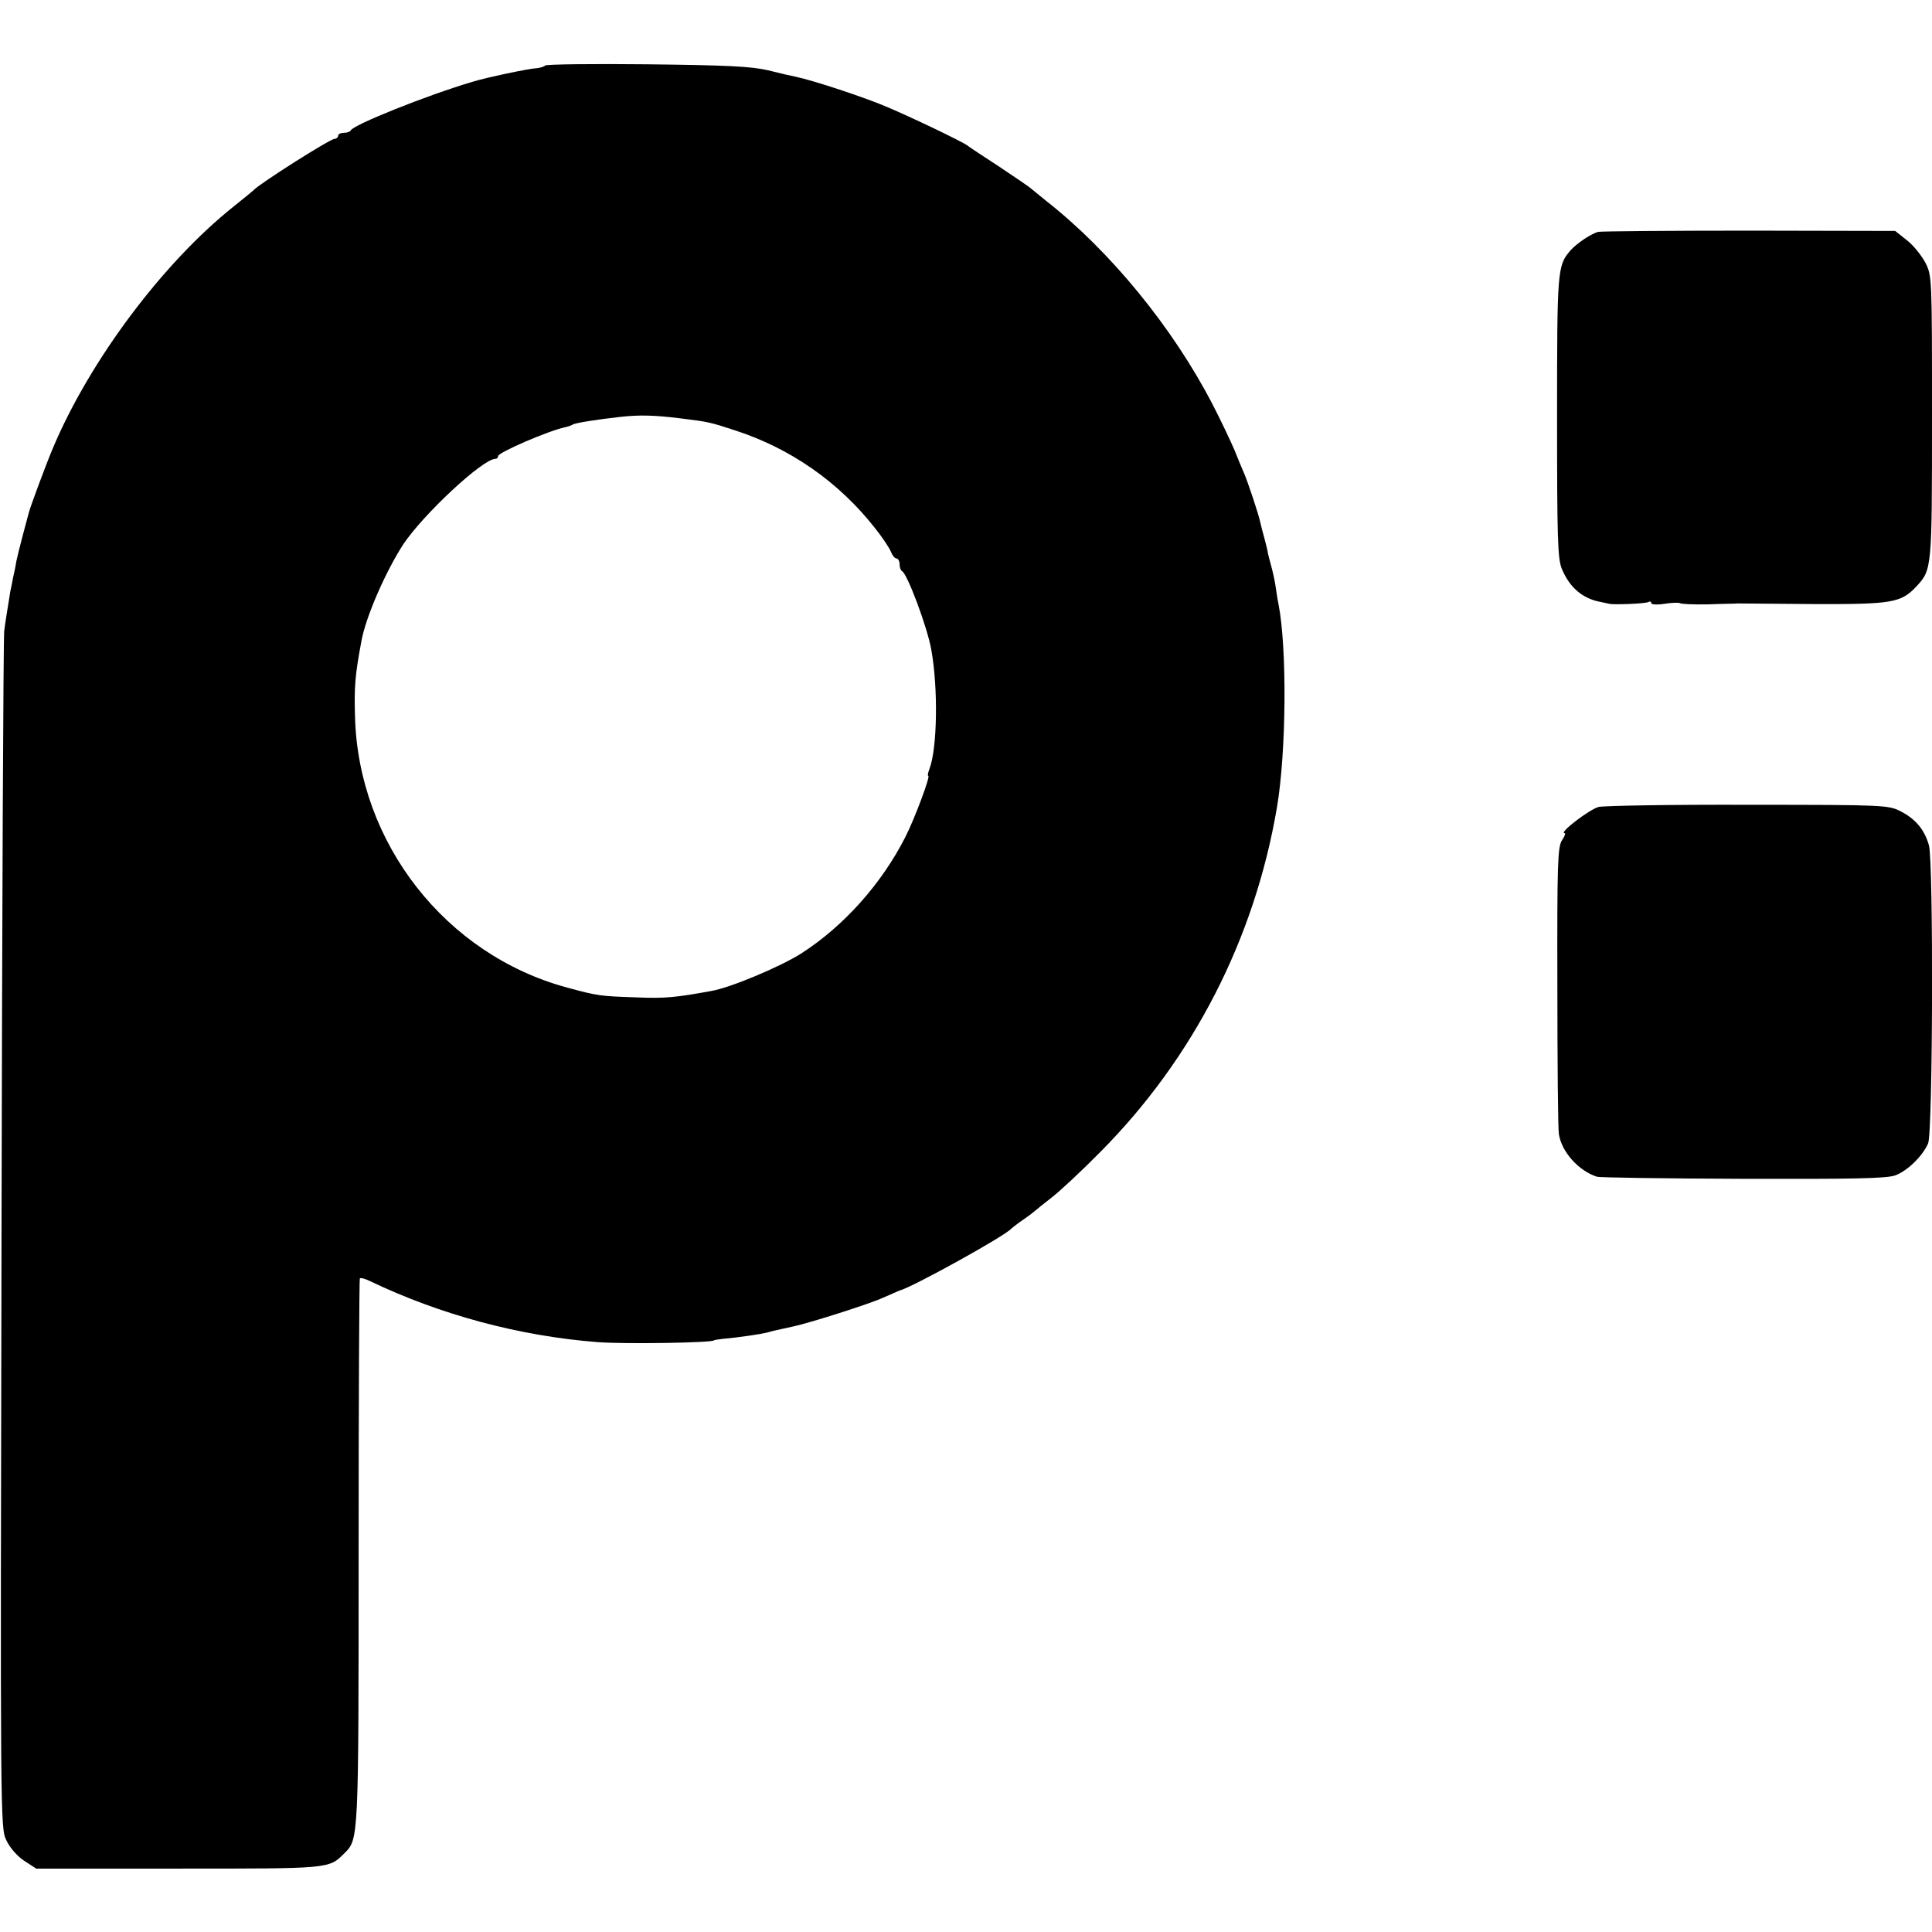
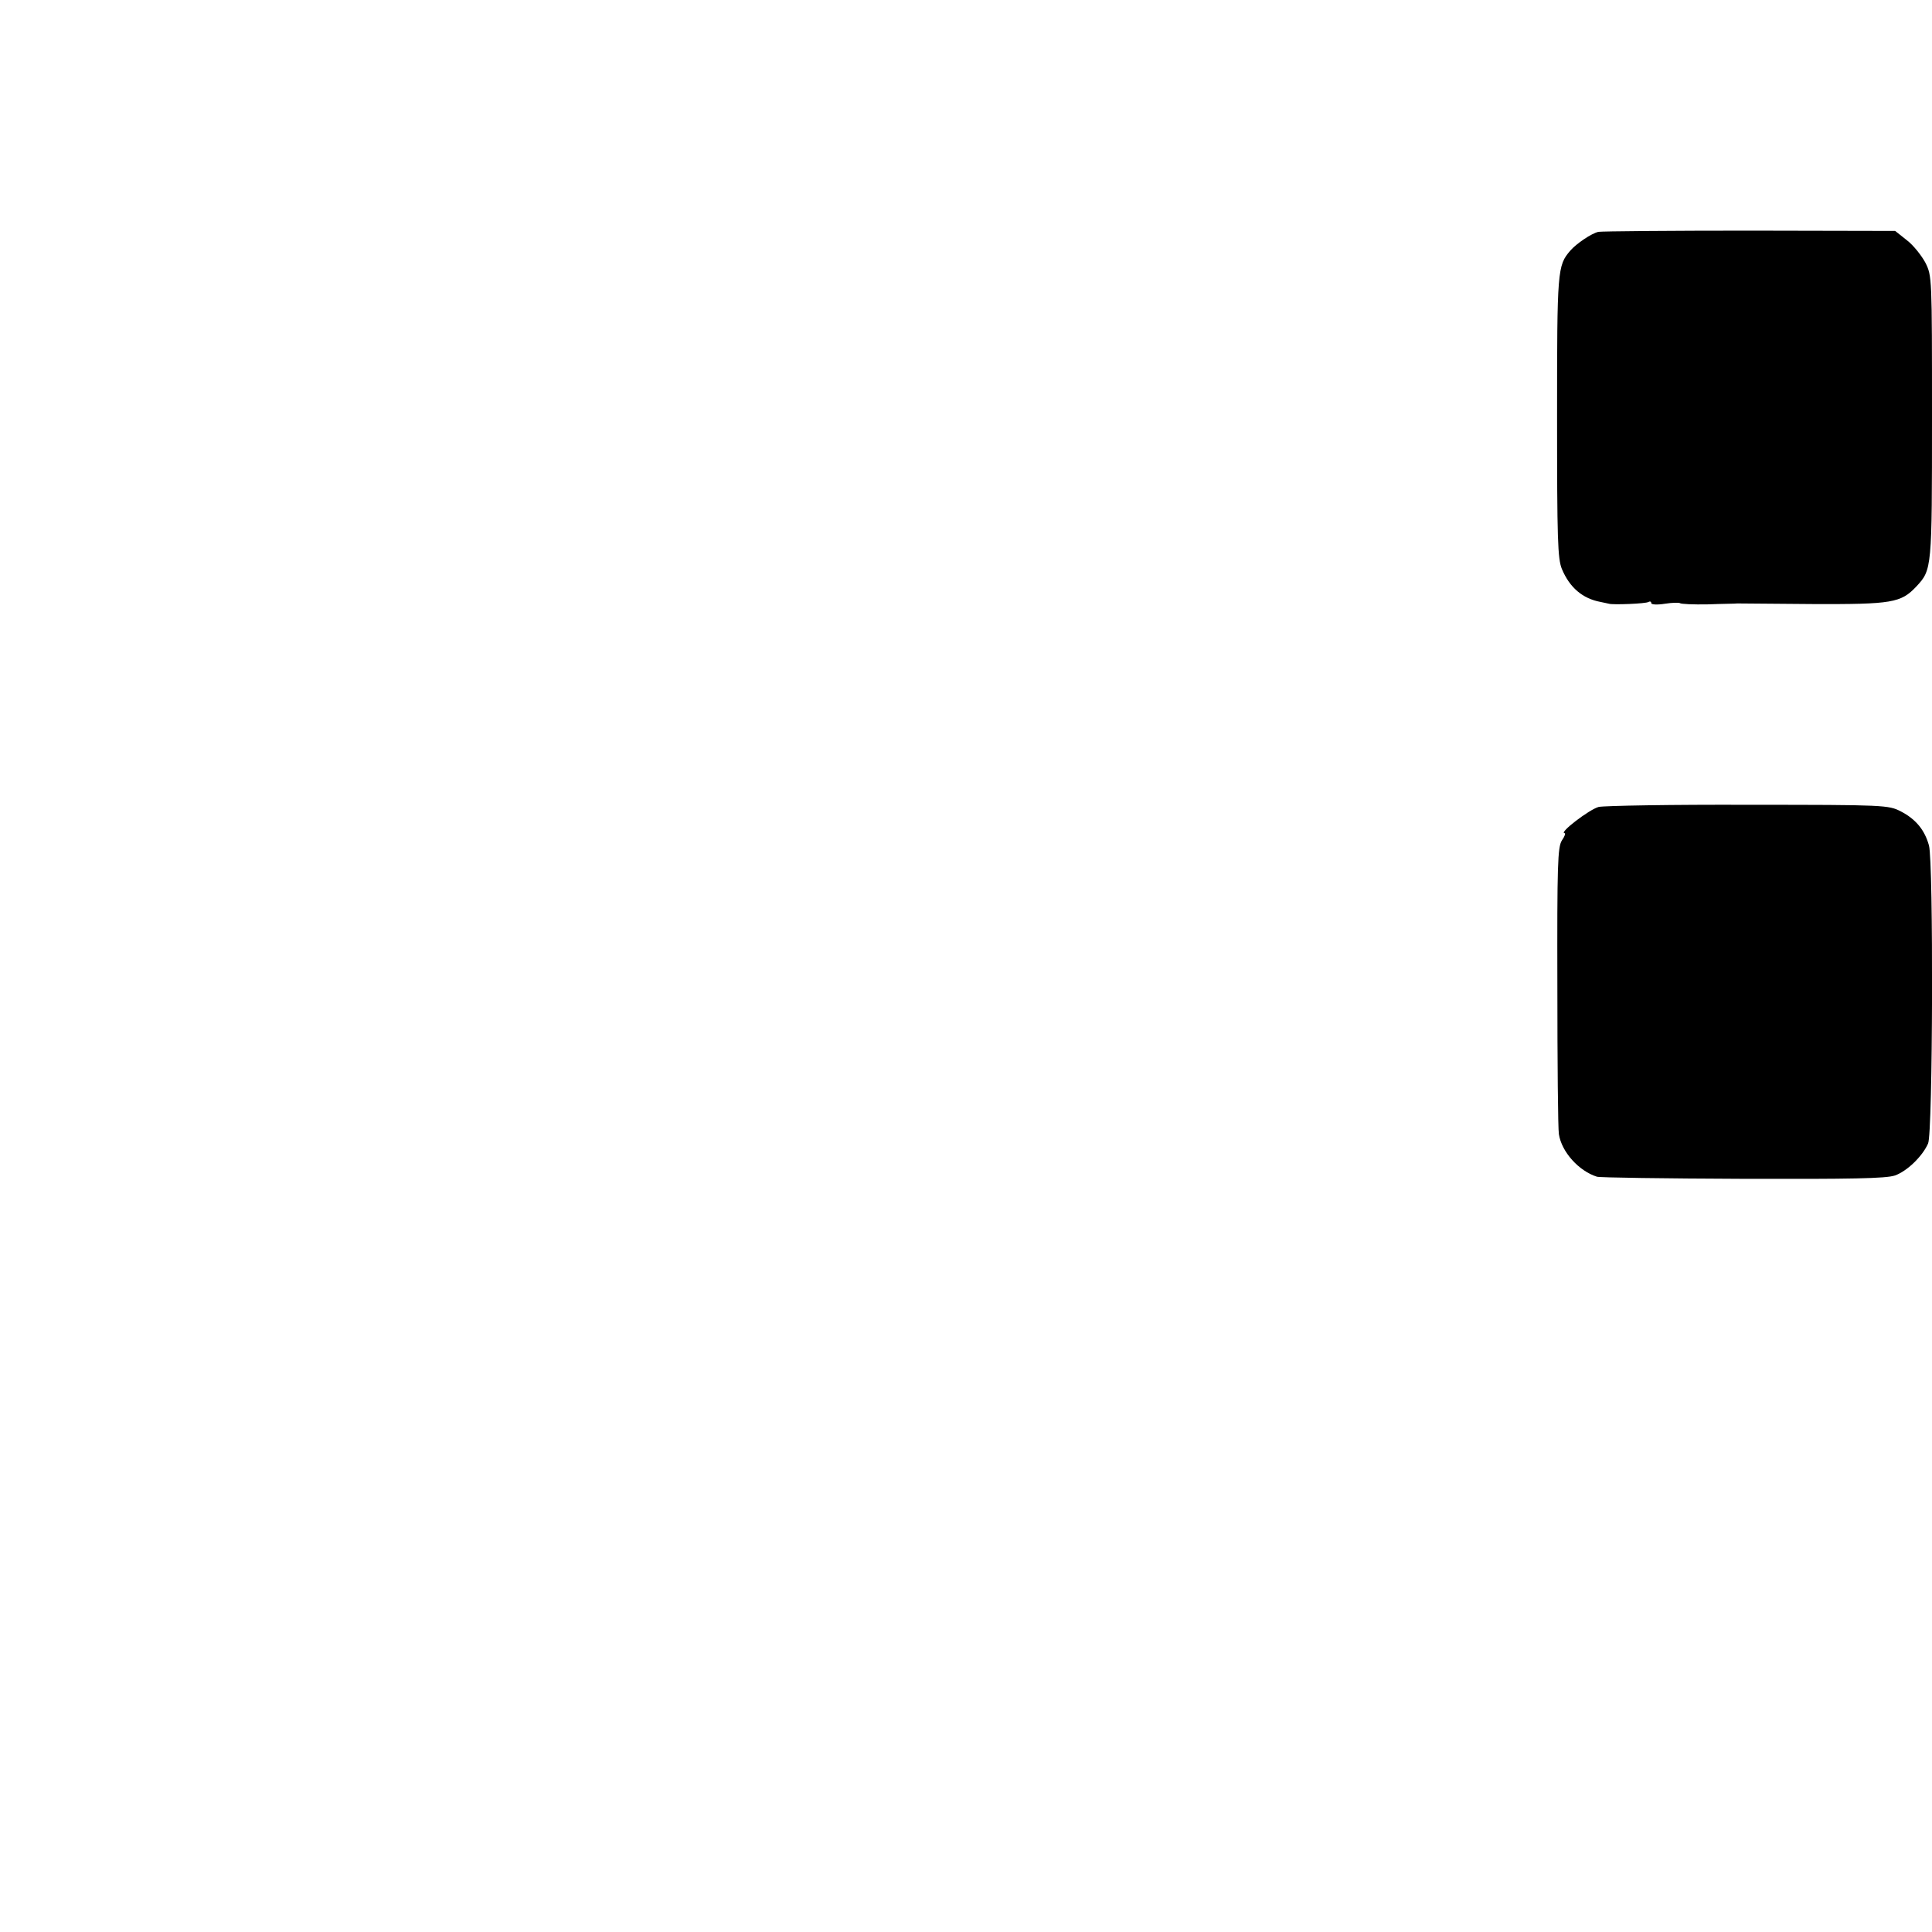
<svg xmlns="http://www.w3.org/2000/svg" version="1.0" width="640pt" height="640pt" viewBox="0 0 640 640" preserveAspectRatio="xMidYMid meet">
  <g transform="translate(0,640) scale(0.1,-0.1)" fill="#000000" stroke="none">
-     <path d="M1806 6183 c-4 -4 -17 -8 -29 -9 -25 -1 -167 -31 -212 -45 -152 -45 -396 -143 -403 -161 -2 -4 -12 -8 -23 -8 -10 0 -19 -4 -19 -10 0 -5 -6 -10 -12 -10 -16 -1 -248 -148 -268 -170 -3 -3 -32 -27 -66 -54 -236 -188 -478 -513 -599 -801 -24 -57 -76 -197 -80 -215 -2 -8 -11 -42 -20 -75 -9 -33 -18 -71 -21 -85 -2 -14 -7 -38 -11 -55 -3 -16 -7 -37 -9 -45 -1 -8 -5 -31 -8 -50 -3 -19 -9 -55 -12 -80 -3 -25 -7 -927 -9 -2005 -4 -1938 -4 -1960 16 -2001 11 -24 36 -53 59 -68 l40 -26 470 0 c505 0 499 -1 551 51 47 47 47 40 47 998 0 496 2 904 4 906 3 3 18 -1 34 -9 234 -112 496 -182 754 -202 93 -7 385 -2 385 6 0 1 14 3 30 5 49 4 129 16 147 21 16 5 41 10 86 20 52 11 251 74 297 95 28 12 52 23 55 24 39 9 352 182 370 205 3 3 21 17 40 30 19 13 37 27 40 30 3 3 28 23 55 44 28 22 100 89 160 150 308 310 511 706 585 1141 31 182 34 528 5 675 -3 13 -7 41 -10 61 -3 20 -10 50 -15 68 -5 17 -9 35 -10 39 0 4 -5 25 -11 47 -6 22 -13 48 -15 58 -4 21 -41 133 -54 162 -5 11 -19 45 -31 75 -13 30 -45 98 -72 150 -132 255 -339 508 -552 675 -21 17 -43 35 -49 40 -6 6 -54 38 -106 73 -52 34 -100 65 -105 70 -20 14 -180 91 -265 127 -74 32 -247 89 -305 101 -11 2 -51 11 -90 21 -56 13 -134 17 -401 20 -182 2 -334 0 -338 -4z m449 -1169 c90 -11 99 -13 178 -39 186 -60 346 -172 466 -325 24 -30 47 -65 52 -77 5 -13 13 -23 19 -23 5 0 10 -9 10 -19 0 -11 4 -21 8 -23 17 -7 84 -186 97 -260 23 -127 20 -327 -6 -395 -5 -13 -7 -23 -4 -23 8 0 -45 -142 -76 -203 -79 -155 -203 -294 -344 -385 -69 -44 -235 -114 -300 -125 -116 -21 -152 -25 -245 -21 -123 4 -130 5 -233 33 -401 109 -690 478 -701 897 -3 99 0 136 21 249 14 80 80 231 139 322 66 99 263 283 305 283 5 0 9 4 9 9 0 12 166 84 223 96 9 2 21 6 25 9 9 5 76 16 157 25 62 7 112 6 200 -5z" />
    <path d="M5295 5632 c-23 -5 -73 -39 -93 -62 -43 -50 -44 -63 -44 -550 0 -409 2 -471 16 -505 26 -62 69 -98 128 -109 13 -3 25 -5 28 -6 12 -4 123 0 131 6 5 3 9 1 9 -4 0 -5 20 -6 45 -2 25 4 47 4 50 2 3 -3 45 -5 93 -4 48 2 92 2 97 3 6 0 118 -1 250 -2 263 -1 292 4 343 58 52 56 52 58 52 561 0 465 0 468 -22 512 -13 24 -40 58 -61 74 l-39 31 -481 1 c-265 0 -491 -2 -502 -4z" />
-     <path d="M5296 3727 c-31 -8 -134 -87 -113 -87 4 0 0 -11 -9 -24 -14 -22 -16 -79 -15 -483 0 -252 2 -472 5 -490 9 -59 66 -122 126 -141 8 -3 225 -6 482 -7 362 -1 475 1 505 11 40 14 91 63 110 106 16 35 18 931 3 987 -14 51 -43 87 -93 113 -41 21 -51 22 -503 22 -254 1 -478 -3 -498 -7z" />
+     <path d="M5296 3727 c-31 -8 -134 -87 -113 -87 4 0 0 -11 -9 -24 -14 -22 -16 -79 -15 -483 0 -252 2 -472 5 -490 9 -59 66 -122 126 -141 8 -3 225 -6 482 -7 362 -1 475 1 505 11 40 14 91 63 110 106 16 35 18 931 3 987 -14 51 -43 87 -93 113 -41 21 -51 22 -503 22 -254 1 -478 -3 -498 -7" />
  </g>
</svg>